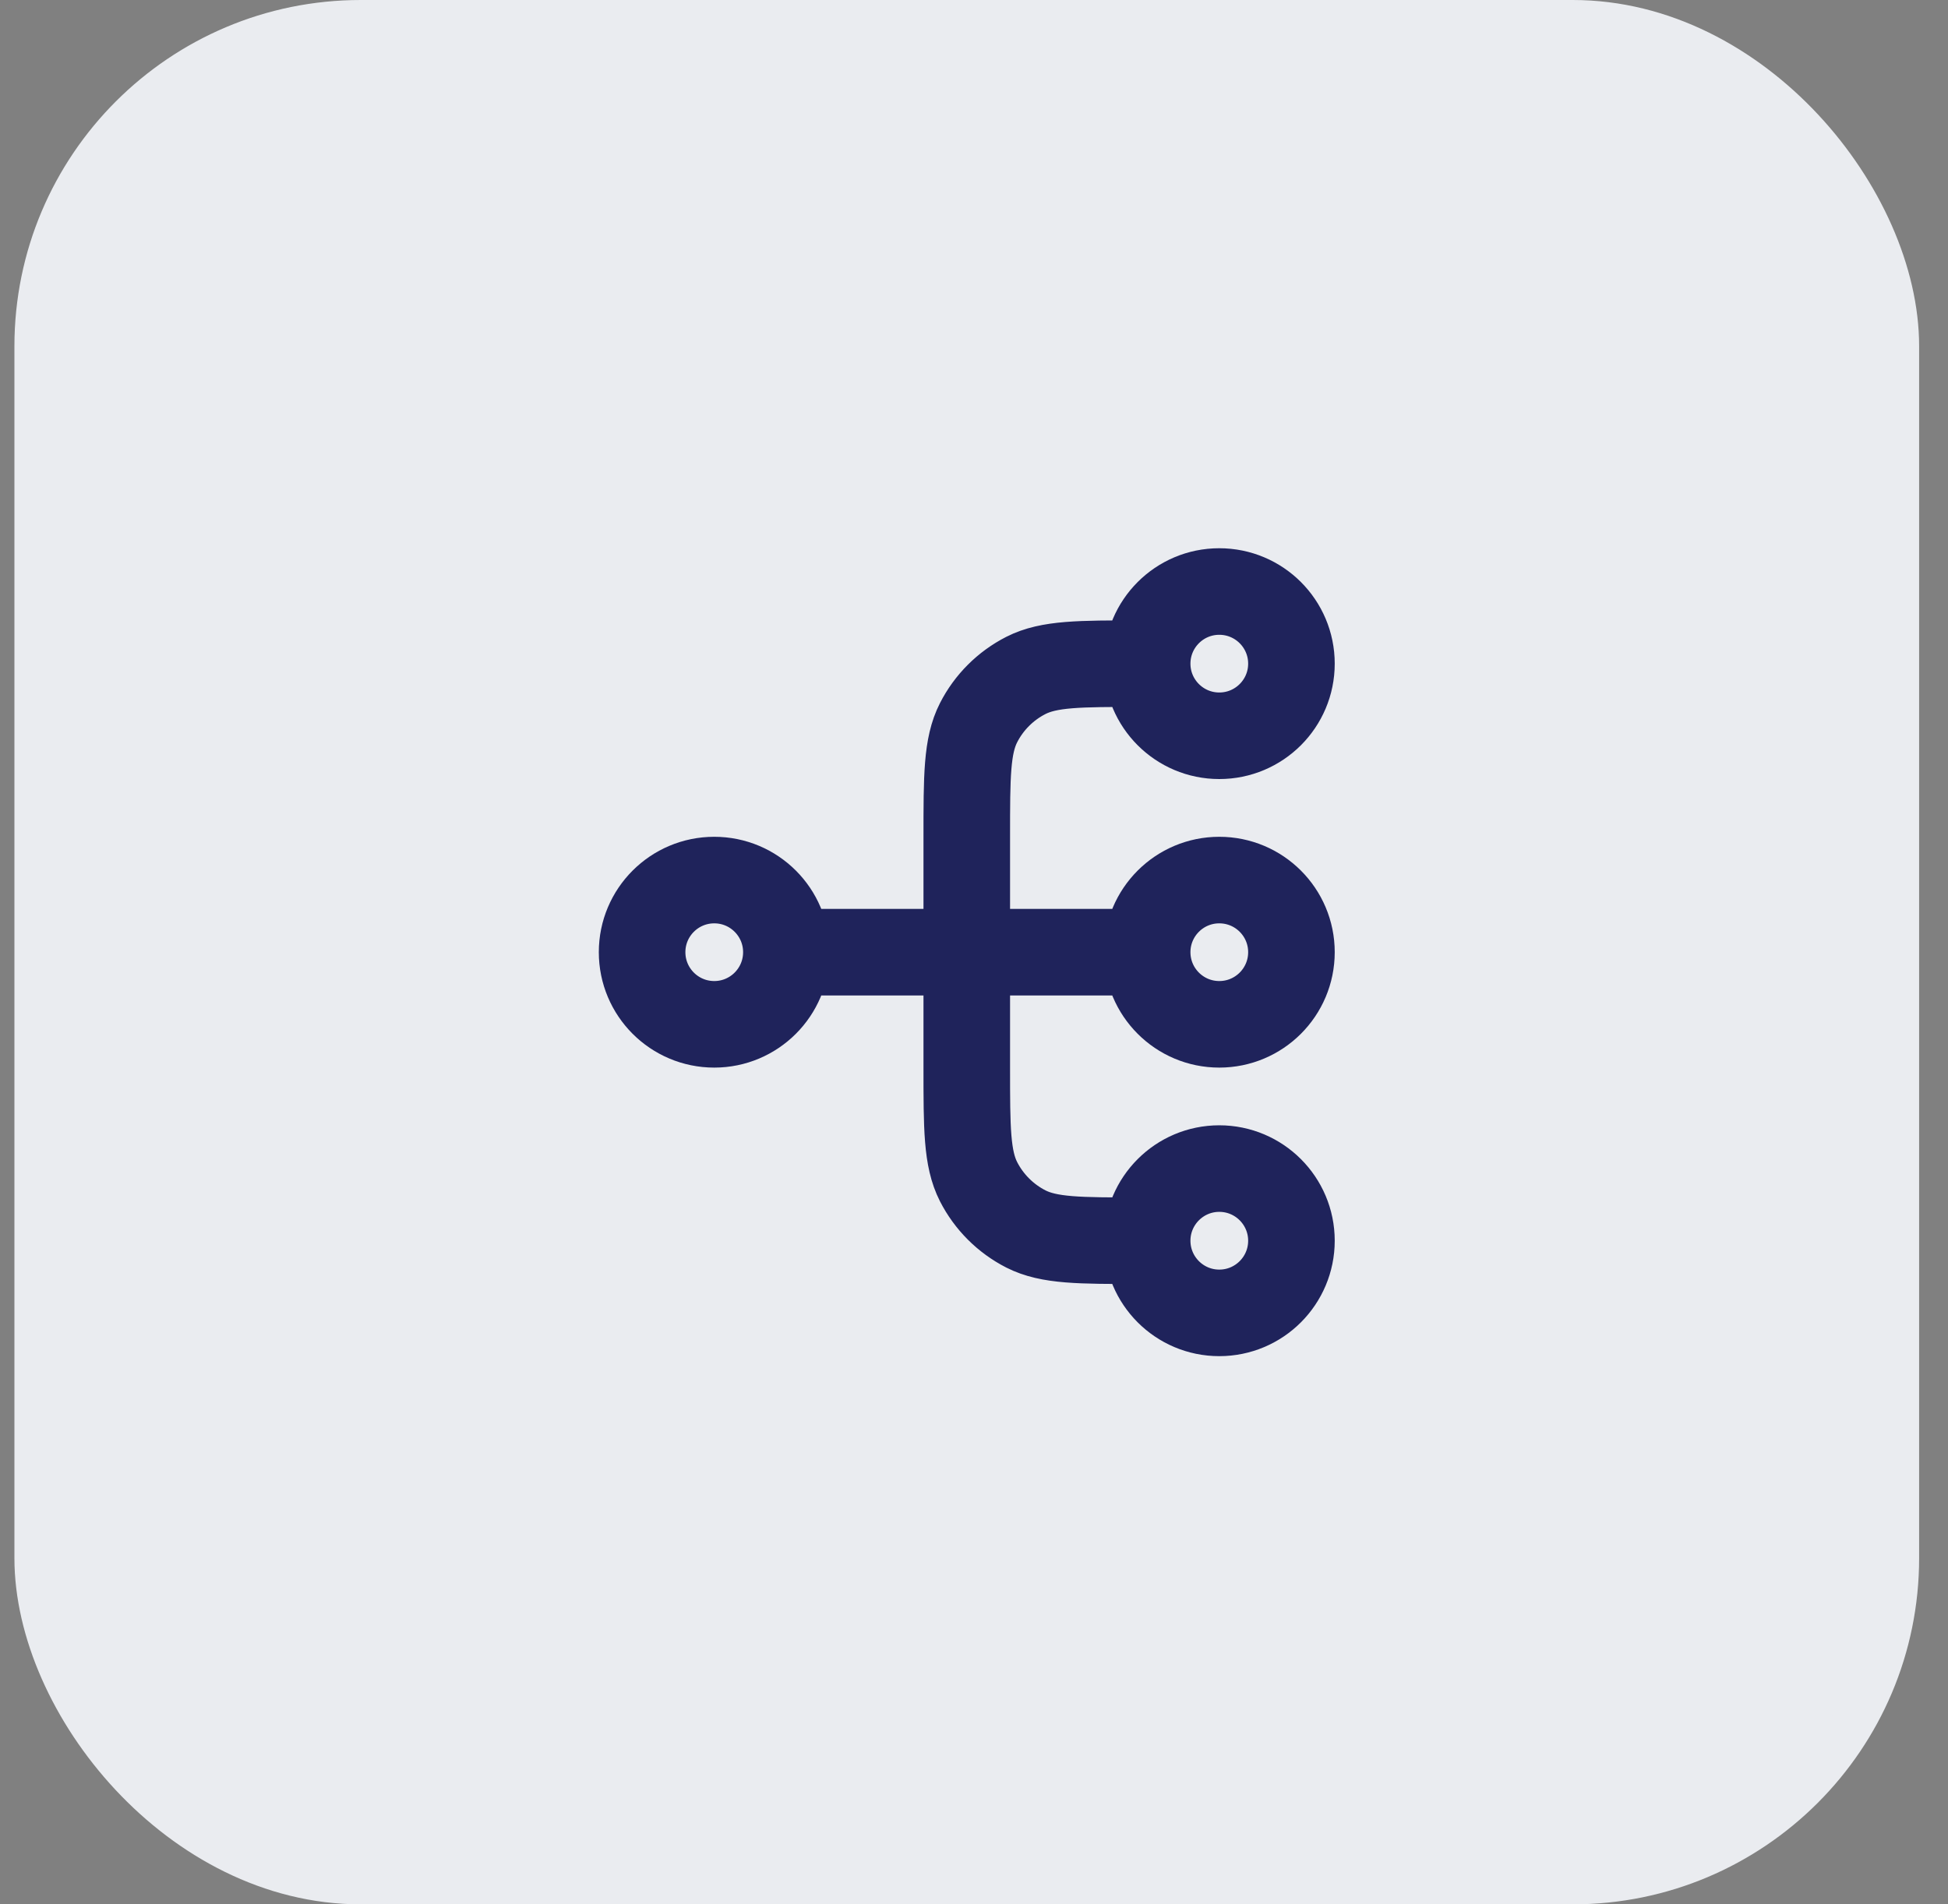
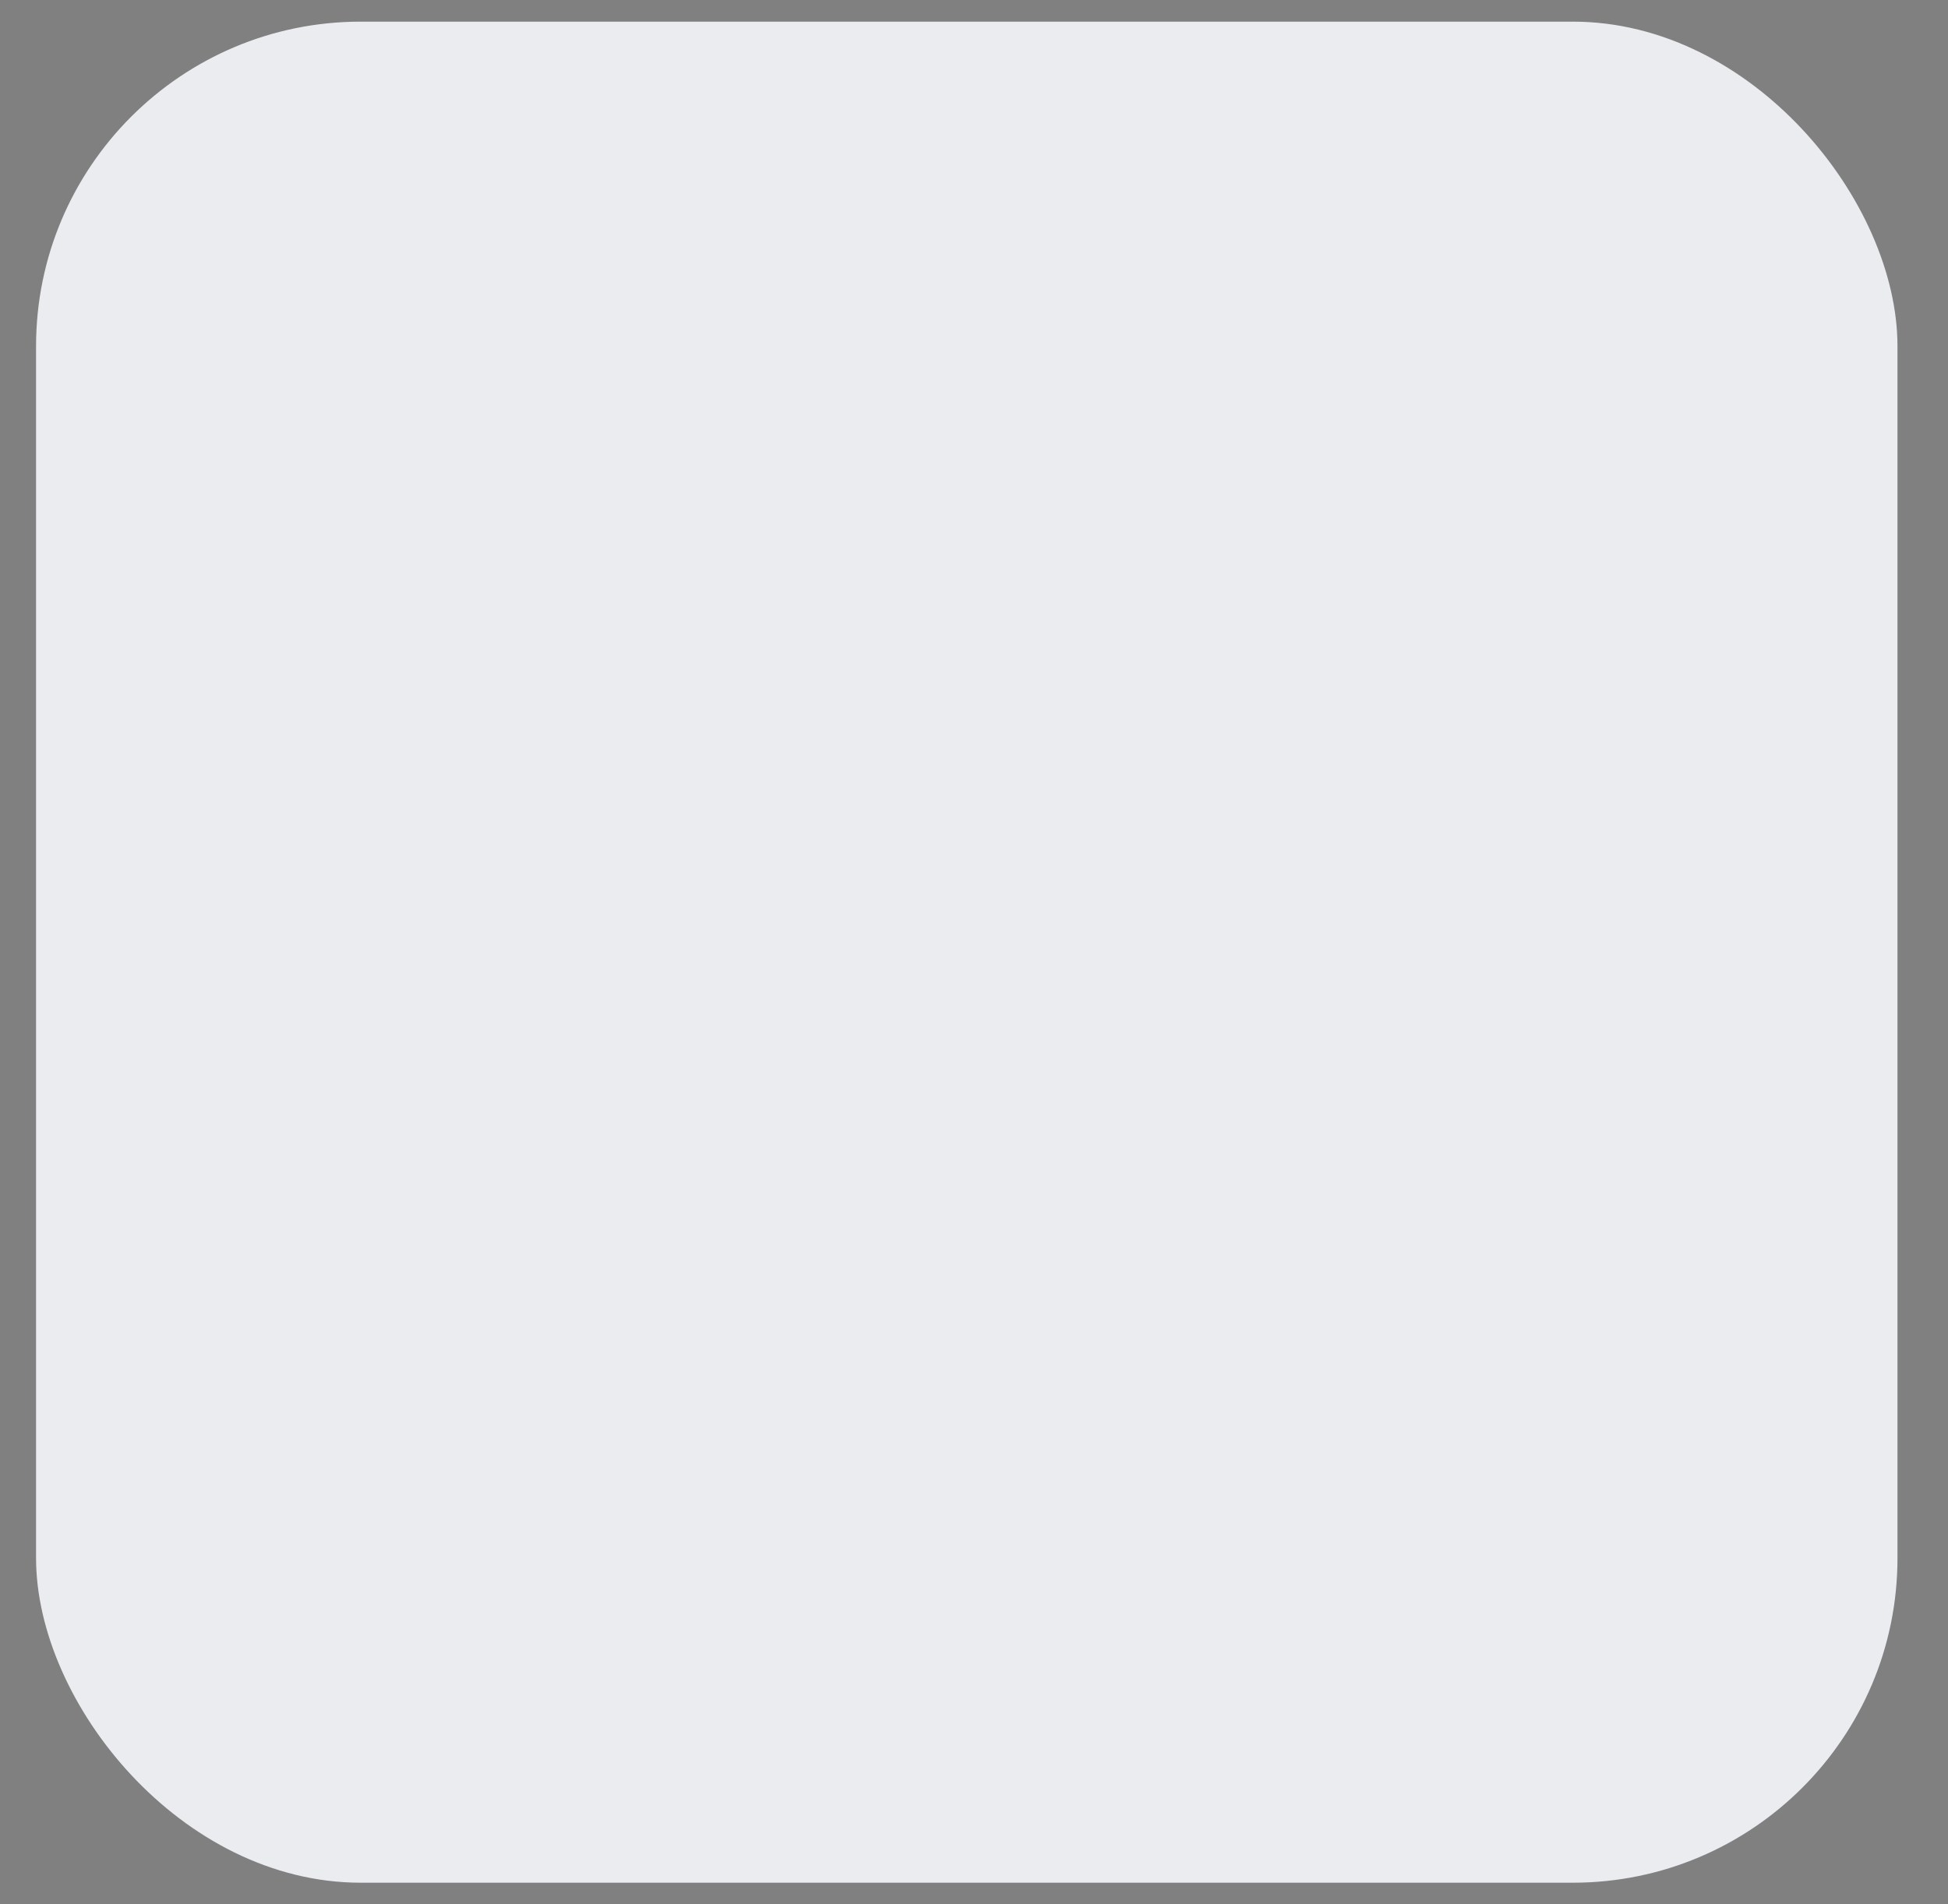
<svg xmlns="http://www.w3.org/2000/svg" width="45" height="44" viewBox="0 0 45 44" fill="none">
  <rect x="0" y="0" width="45" height="44" fill="#808080" stroke="none" />
  <rect x="0.833" y="0.5" width="43" height="43" rx="7.5" fill="#EAECF0" />
-   <rect x="0.833" y="0.5" width="43" height="43" rx="7.5" stroke="#EAECF0" />
-   <path d="M26.5 28.667H26.333C24.933 28.667 24.233 28.667 23.698 28.395C23.228 28.155 22.845 27.772 22.605 27.302C22.333 26.767 22.333 26.067 22.333 24.667V19.334C22.333 17.933 22.333 17.233 22.605 16.699C22.845 16.228 23.228 15.846 23.698 15.606C24.233 15.334 24.933 15.334 26.333 15.334H26.5M26.5 28.667C26.5 29.587 27.246 30.334 28.166 30.334C29.087 30.334 29.833 29.587 29.833 28.667C29.833 27.747 29.087 27 28.166 27C27.246 27 26.5 27.747 26.5 28.667ZM26.5 15.334C26.5 16.254 27.246 17 28.166 17C29.087 17 29.833 16.254 29.833 15.334C29.833 14.413 29.087 13.667 28.166 13.667C27.246 13.667 26.5 14.413 26.5 15.334ZM18.166 22L26.5 22M18.166 22C18.166 22.921 17.42 23.667 16.5 23.667C15.579 23.667 14.833 22.921 14.833 22C14.833 21.08 15.579 20.334 16.5 20.334C17.42 20.334 18.166 21.08 18.166 22ZM26.5 22C26.5 22.921 27.246 23.667 28.166 23.667C29.087 23.667 29.833 22.921 29.833 22C29.833 21.08 29.087 20.334 28.166 20.334C27.246 20.334 26.5 21.08 26.5 22Z" stroke="#1F235B" stroke-width="2" stroke-linecap="round" stroke-linejoin="round" />
</svg>